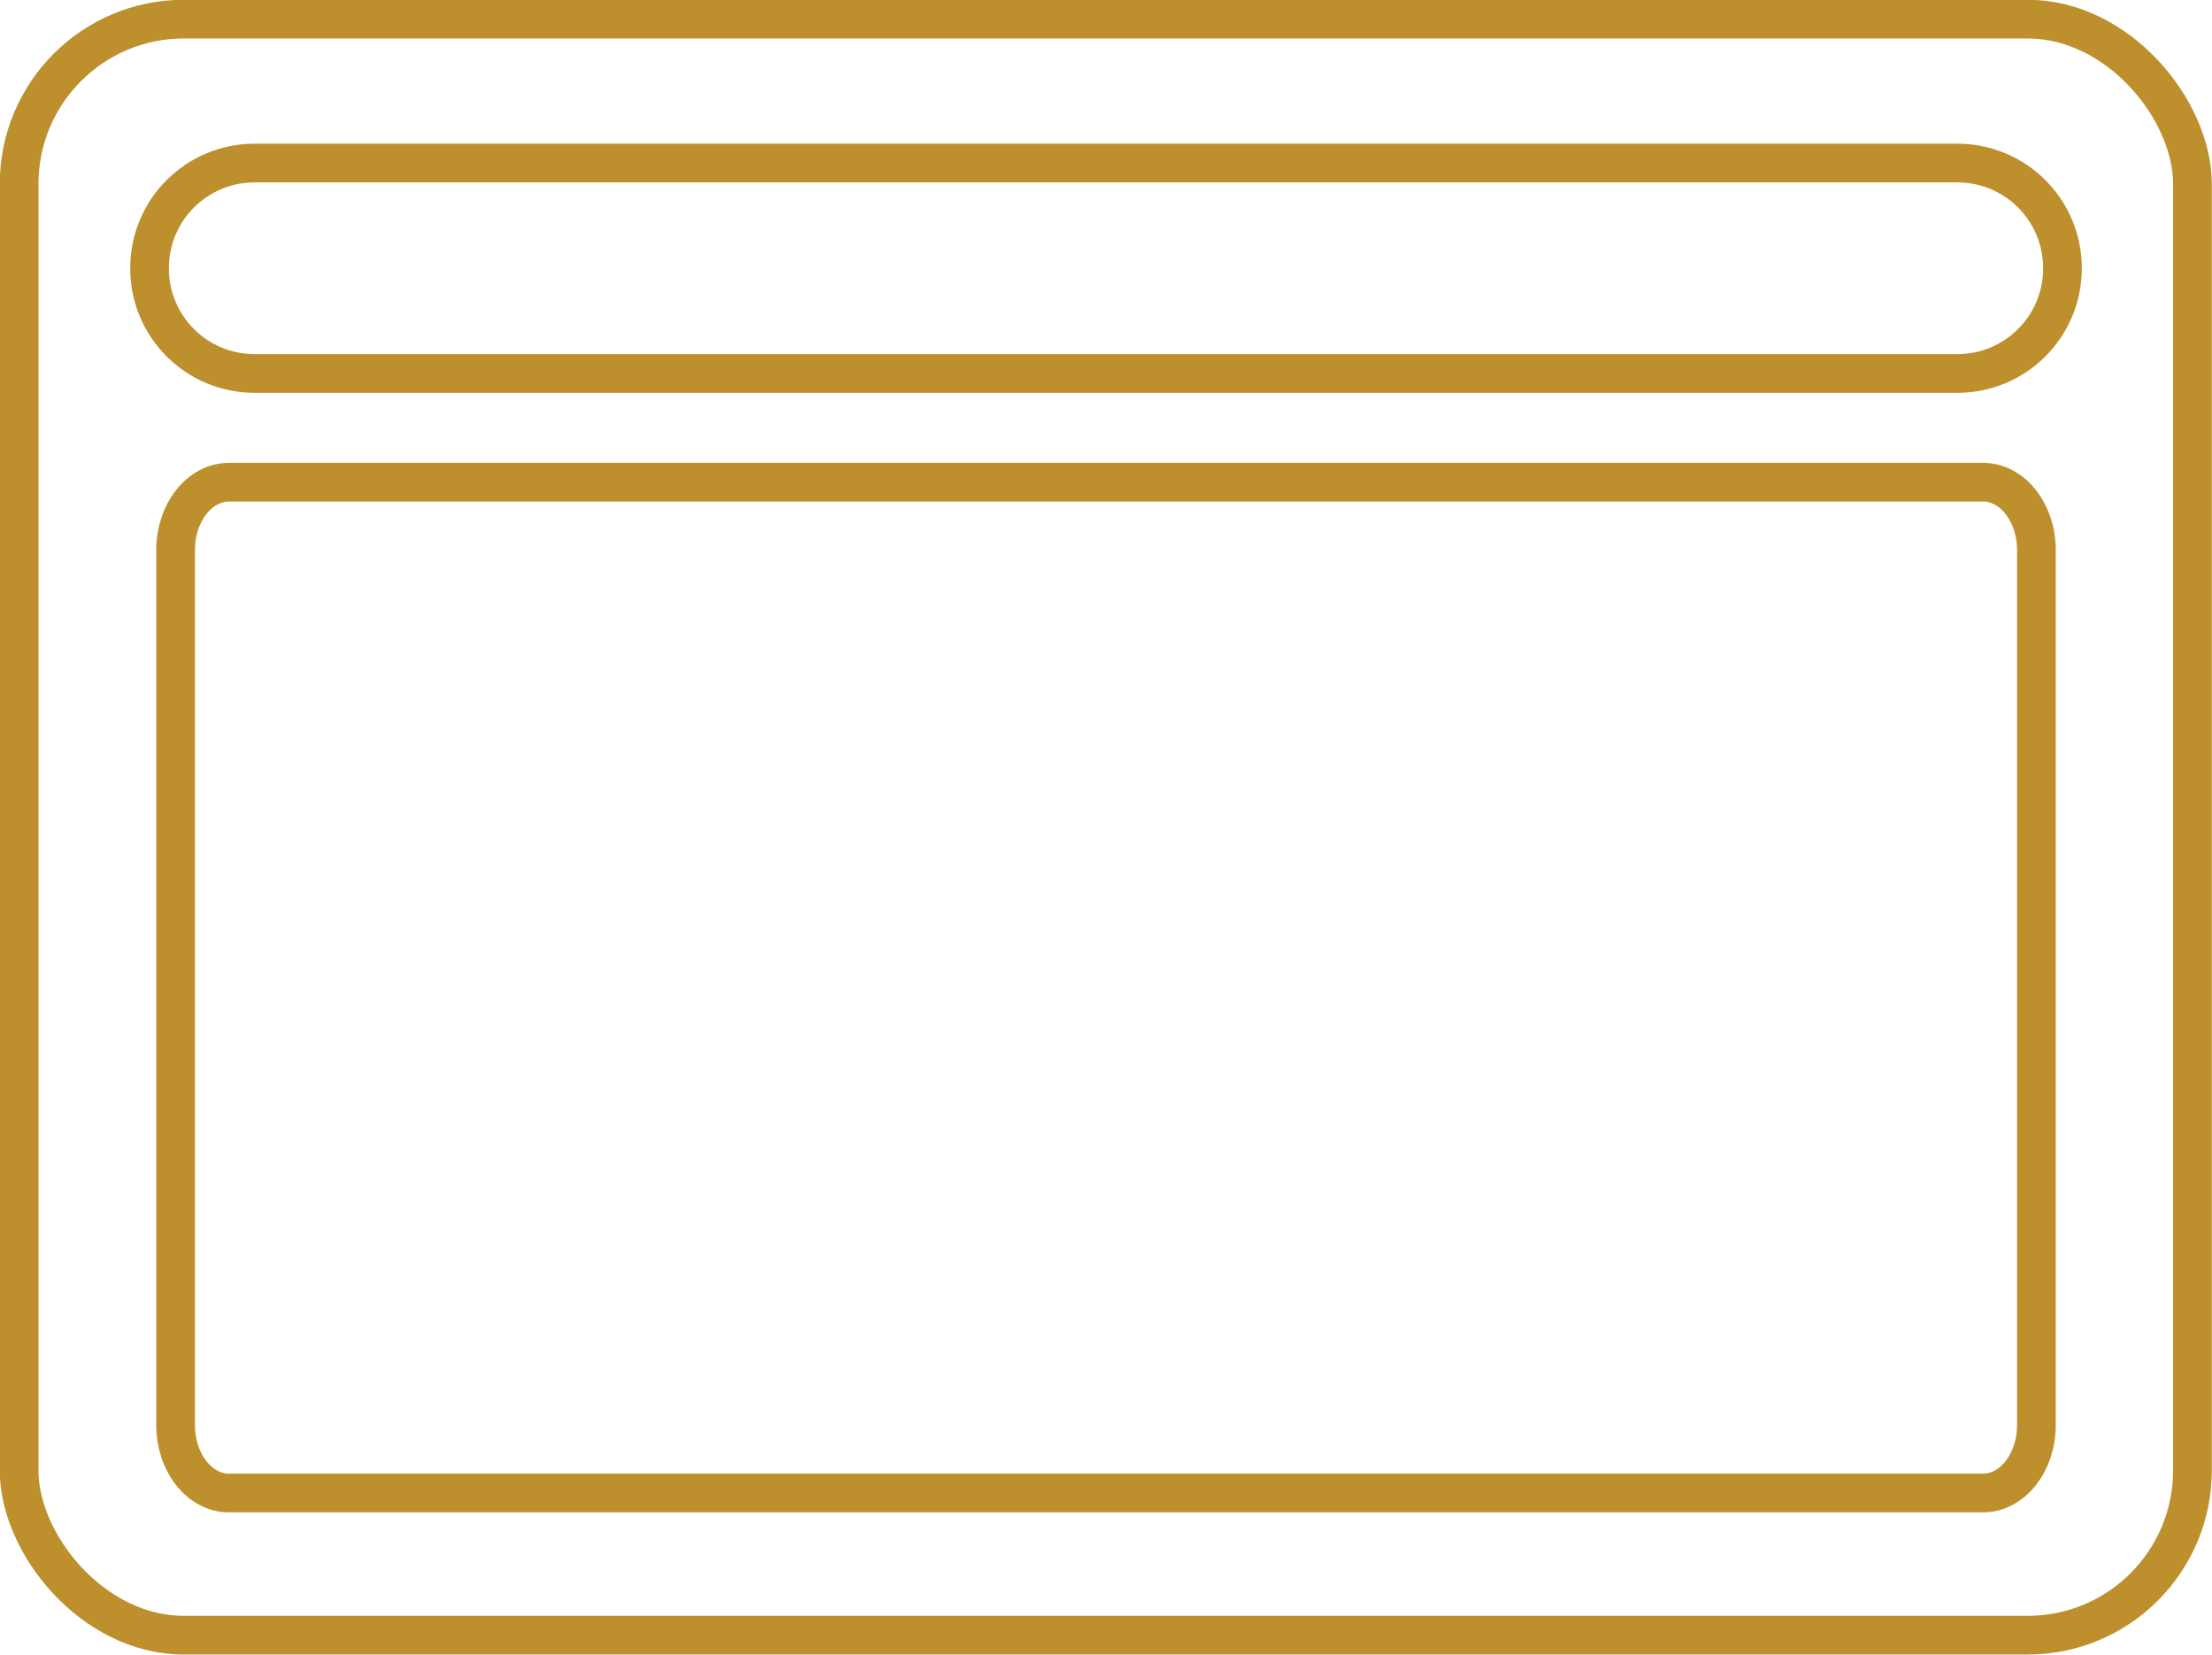
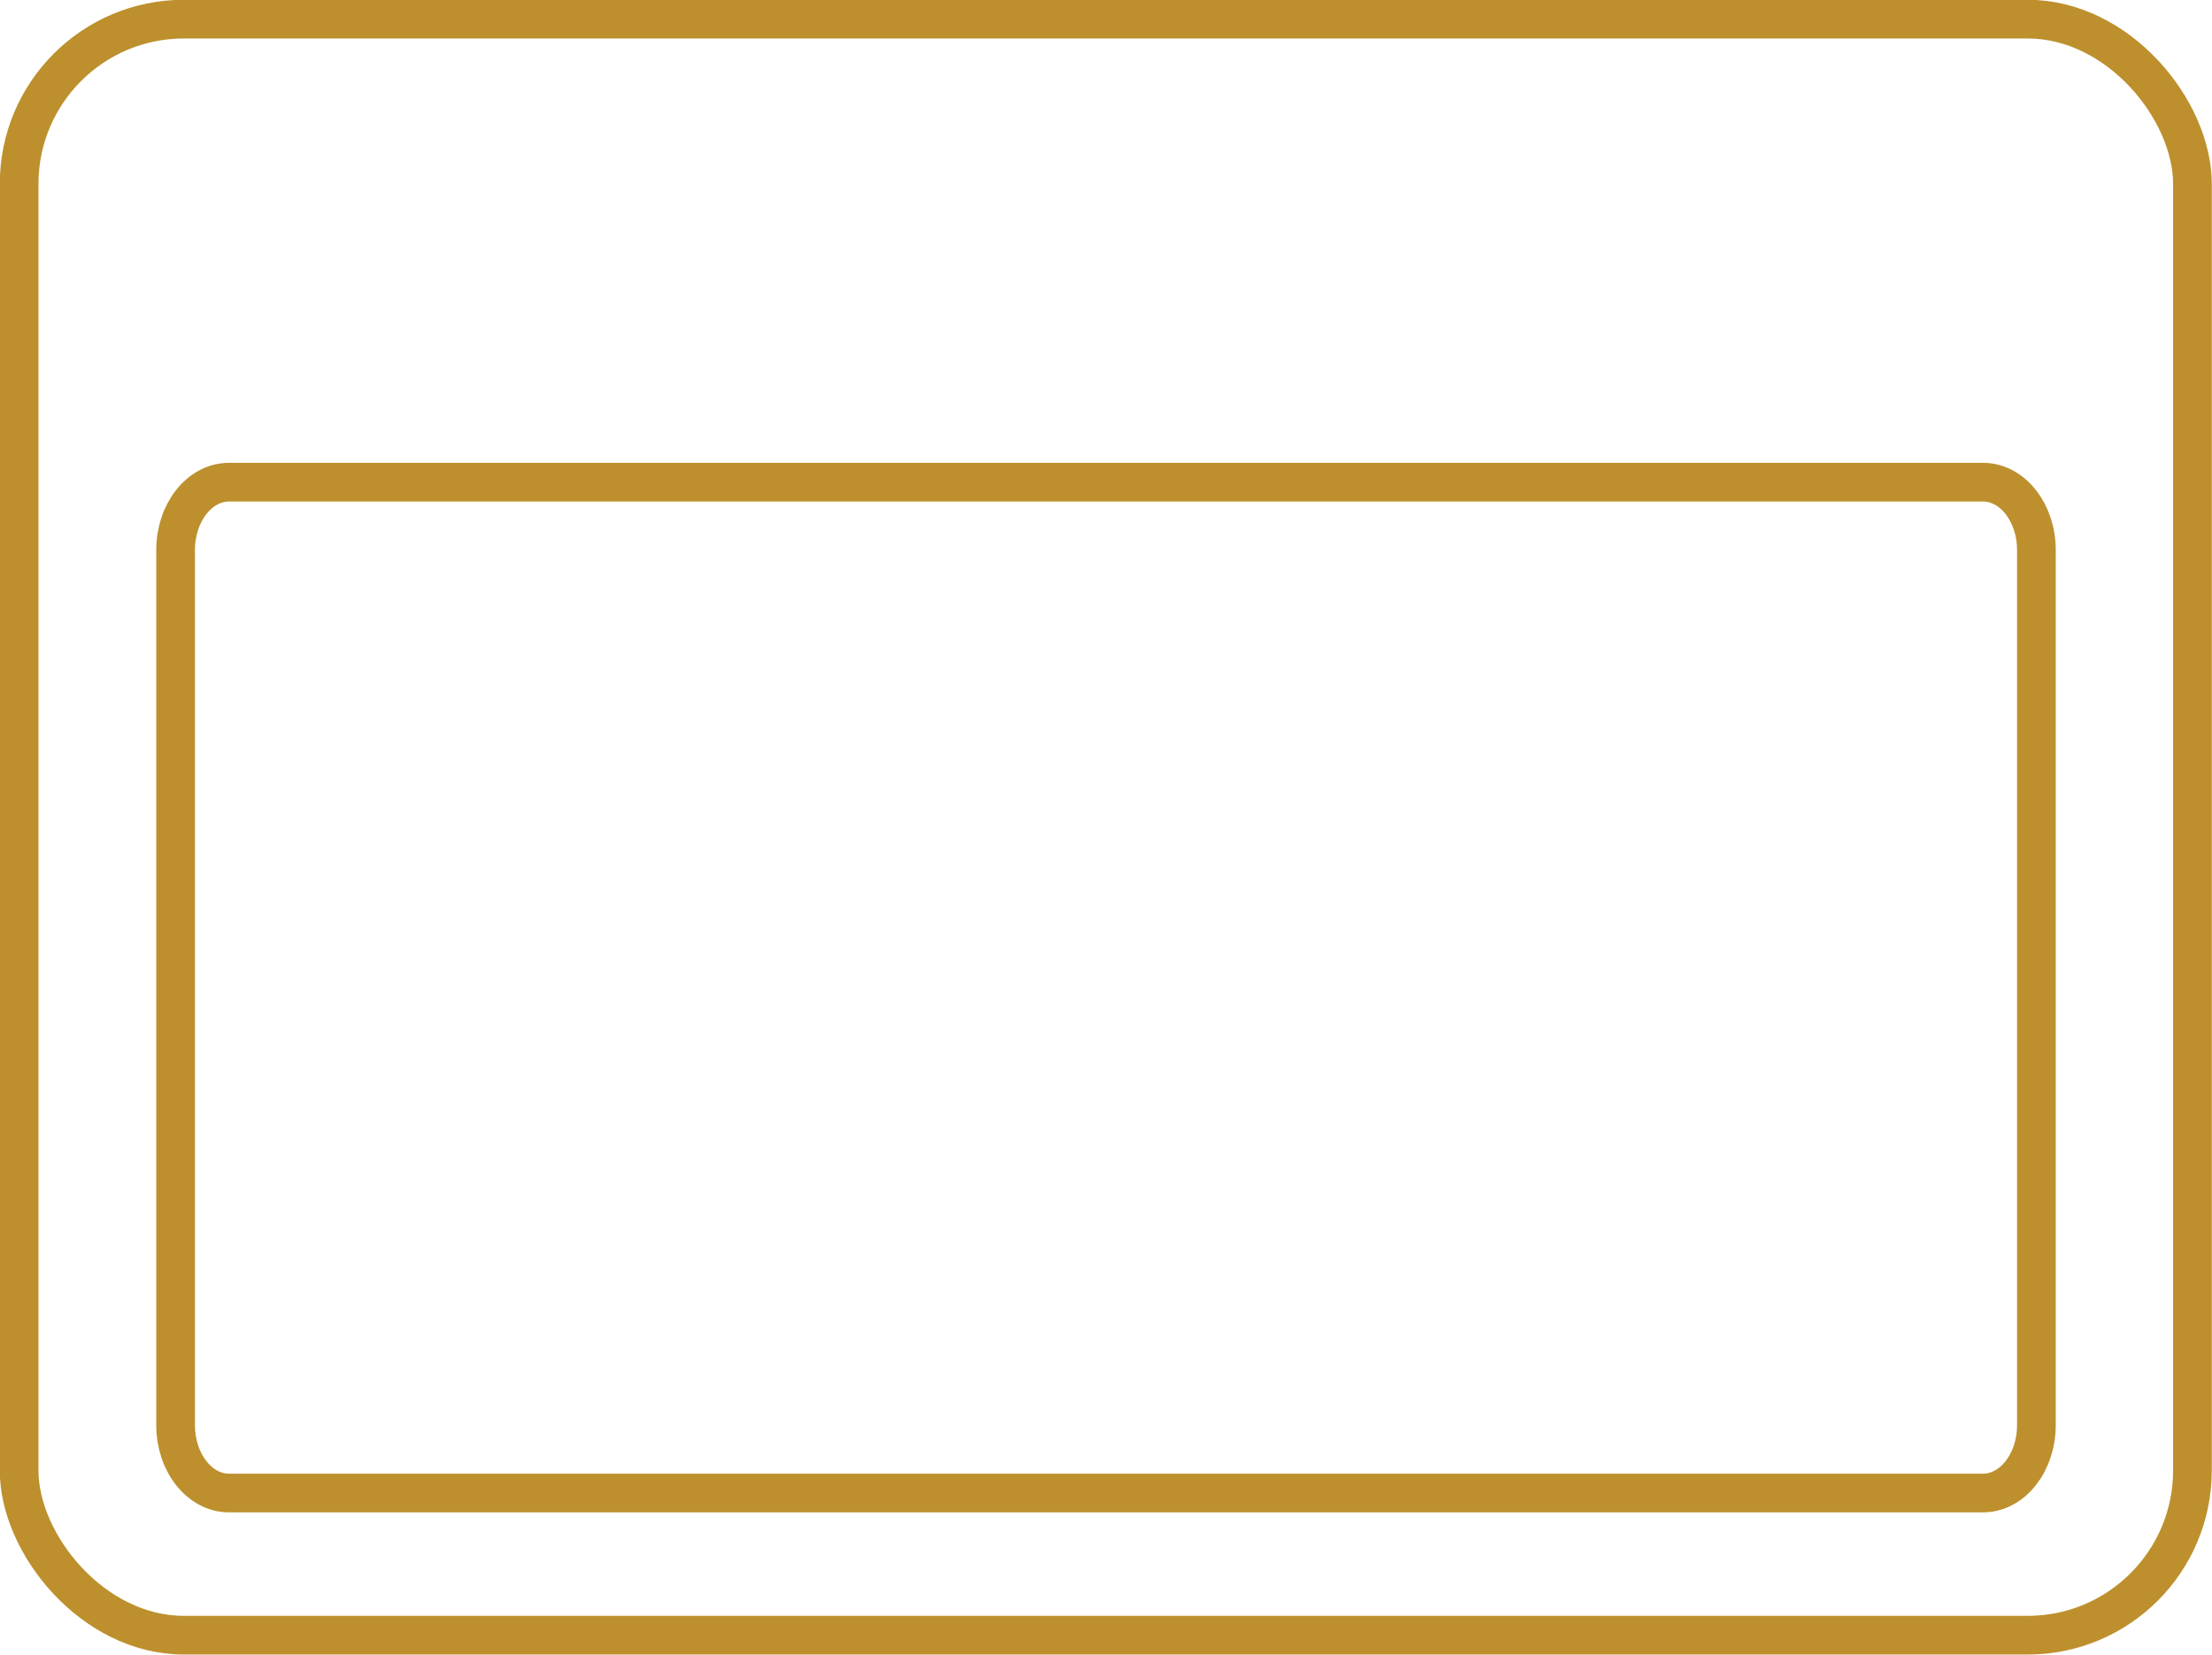
<svg xmlns="http://www.w3.org/2000/svg" id="CARTA_DORADA" data-name="CARTA DORADA" viewBox="0 0 50.89 38.06">
  <defs>
    <style>
      .cls-1 {
        fill: none;
        stroke: #bd902d;
        stroke-miterlimit: 10;
        stroke-width: .89px;
      }
    </style>
  </defs>
  <rect class="cls-1" x=".44" y=".44" width="50" height="37.17" rx="3.79" ry="3.79" />
  <path class="cls-1" d="M5.27,11.09h40.35c.68,0,1.23.7,1.23,1.56v20.13c0,.86-.55,1.56-1.23,1.56H5.27c-.68,0-1.23-.7-1.23-1.56V12.65c0-.86.55-1.56,1.23-1.56Z" />
-   <path class="cls-1" d="M5.86,3.75h39.17c1.34,0,2.42,1.08,2.42,2.42h0c0,1.34-1.08,2.42-2.42,2.42H5.86c-1.34,0-2.42-1.08-2.42-2.42h0c0-1.34,1.08-2.42,2.42-2.42Z" />
</svg>